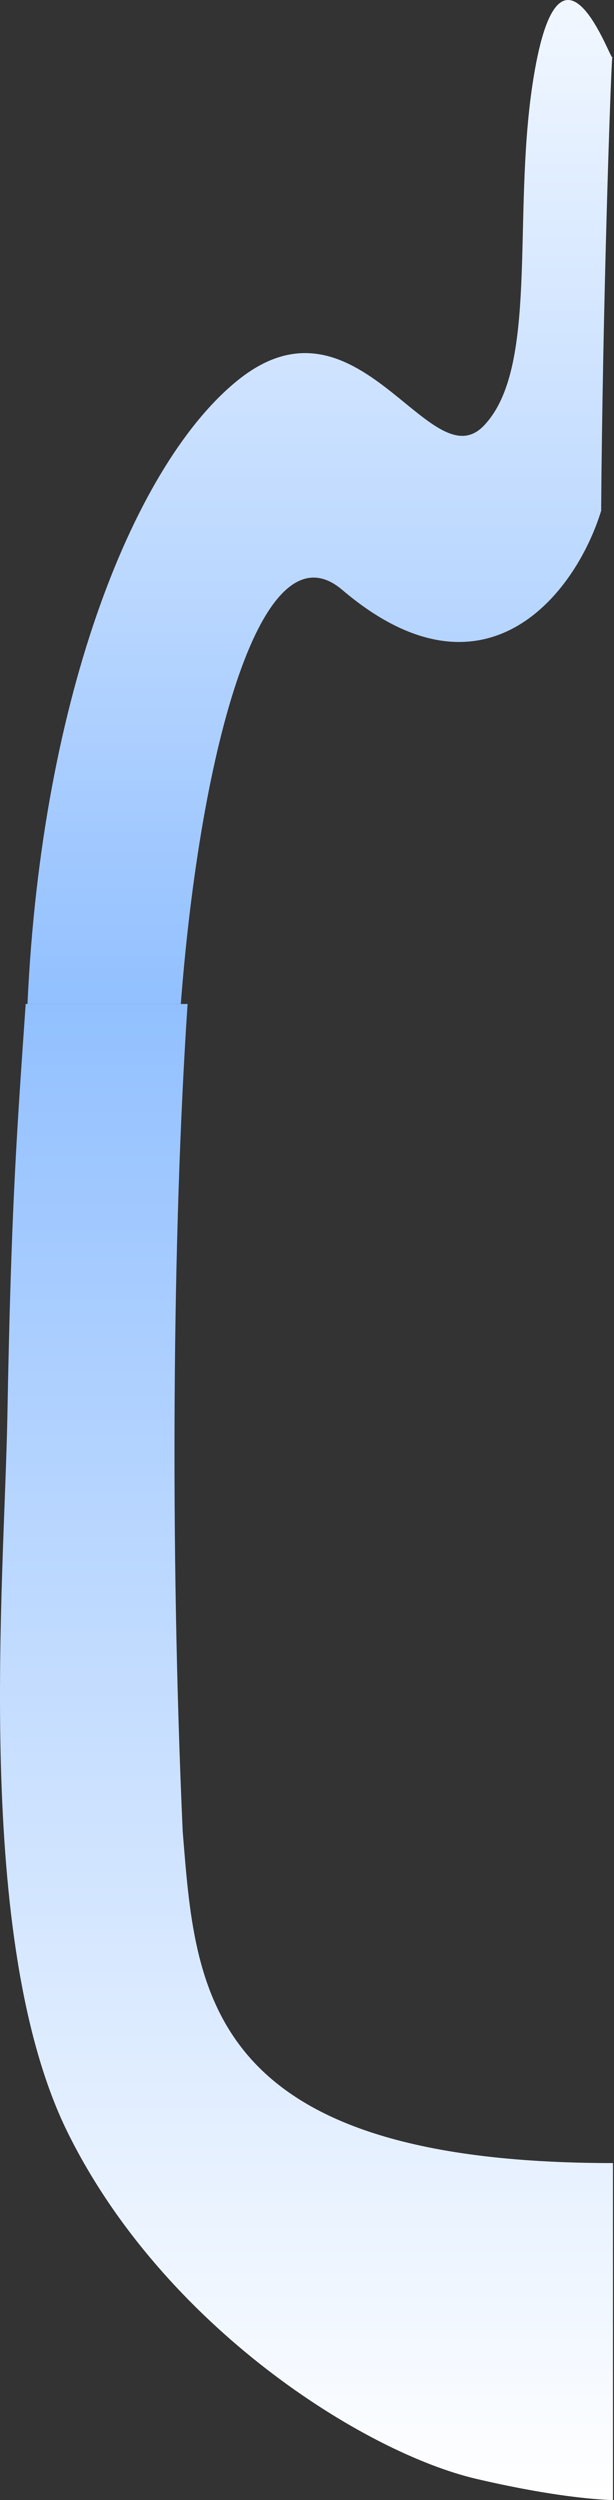
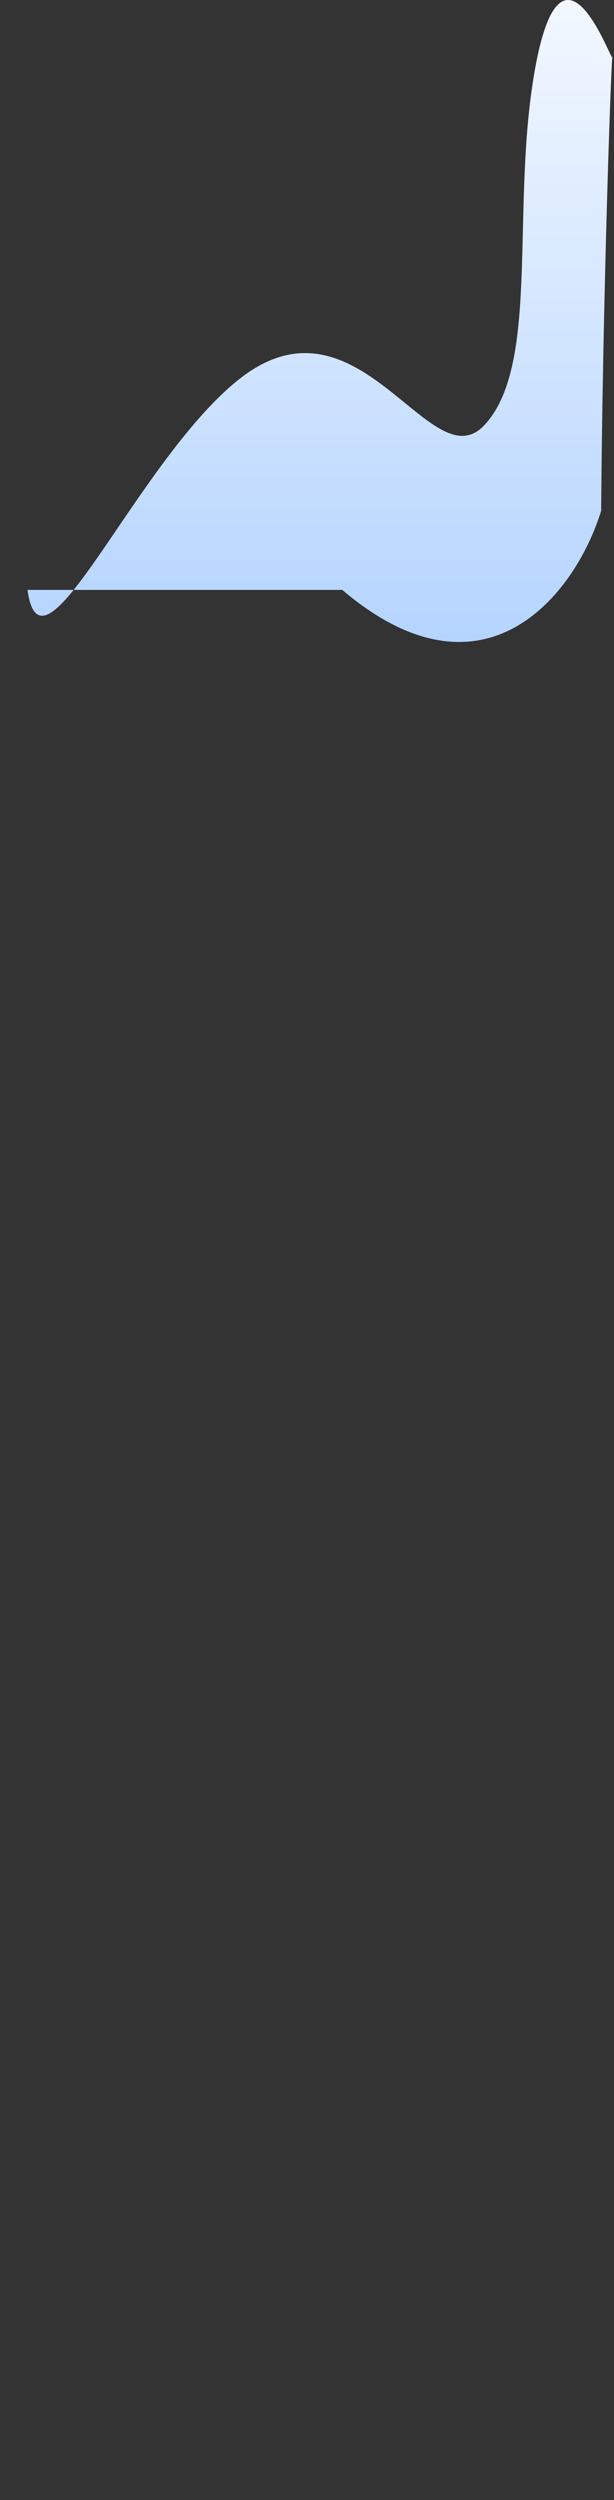
<svg xmlns="http://www.w3.org/2000/svg" width="402" height="1636" viewBox="0 0 402 1636" fill="none" preserveAspectRatio="none">
  <rect x="0" y="0" width="402" height="1636" fill="#333333" stroke="none" />
-   <path d="M4.814 927.5C7.314 791 10.788 744 16.814 657H122.814C112.814 806.5 111.314 1013 119.619 1198.5C128.046 1301.05 131.991 1415.5 401.314 1415.5V1636C401.314 1636 371.222 1636 312.018 1622.19C238.501 1605.04 107.037 1522.46 44.314 1395.5C-17.686 1270 2.851 1034.7 4.814 927.5Z" fill="url(#paint0_linear_568_2)" />
-   <path d="M348.593 55.525C365.457 -56.969 398.34 36.013 400.848 37.62C400.912 36.917 400.961 36.747 400.991 37.147C401.022 37.554 400.972 37.7 400.848 37.62C399.805 49.024 394.569 200.653 393.581 334.276C376.448 389.831 316.653 464.764 224.083 386.023C171.752 341.509 131.327 488.38 118.376 657H18C27.263 453.228 89.087 302.178 156.006 248.587C234.52 185.711 281.57 315.075 316.705 278.634C352.843 241.152 335.463 143.11 348.593 55.525Z" fill="url(#paint1_linear_568_2)" />
+   <path d="M348.593 55.525C365.457 -56.969 398.34 36.013 400.848 37.62C400.912 36.917 400.961 36.747 400.991 37.147C401.022 37.554 400.972 37.7 400.848 37.62C399.805 49.024 394.569 200.653 393.581 334.276C376.448 389.831 316.653 464.764 224.083 386.023H18C27.263 453.228 89.087 302.178 156.006 248.587C234.52 185.711 281.57 315.075 316.705 278.634C352.843 241.152 335.463 143.11 348.593 55.525Z" fill="url(#paint1_linear_568_2)" />
  <defs>
    <linearGradient id="paint0_linear_568_2" x1="204.814" y1="657" x2="204.814" y2="1636" gradientUnits="userSpaceOnUse">
      <stop stop-color="#92C0FF" />
      <stop offset="1" stop-color="white" />
    </linearGradient>
    <linearGradient id="paint1_linear_568_2" x1="233.553" y1="-153.197" x2="233.553" y2="657" gradientUnits="userSpaceOnUse">
      <stop offset="0.081" stop-color="white" />
      <stop offset="1" stop-color="#92C0FF" />
    </linearGradient>
  </defs>
</svg>